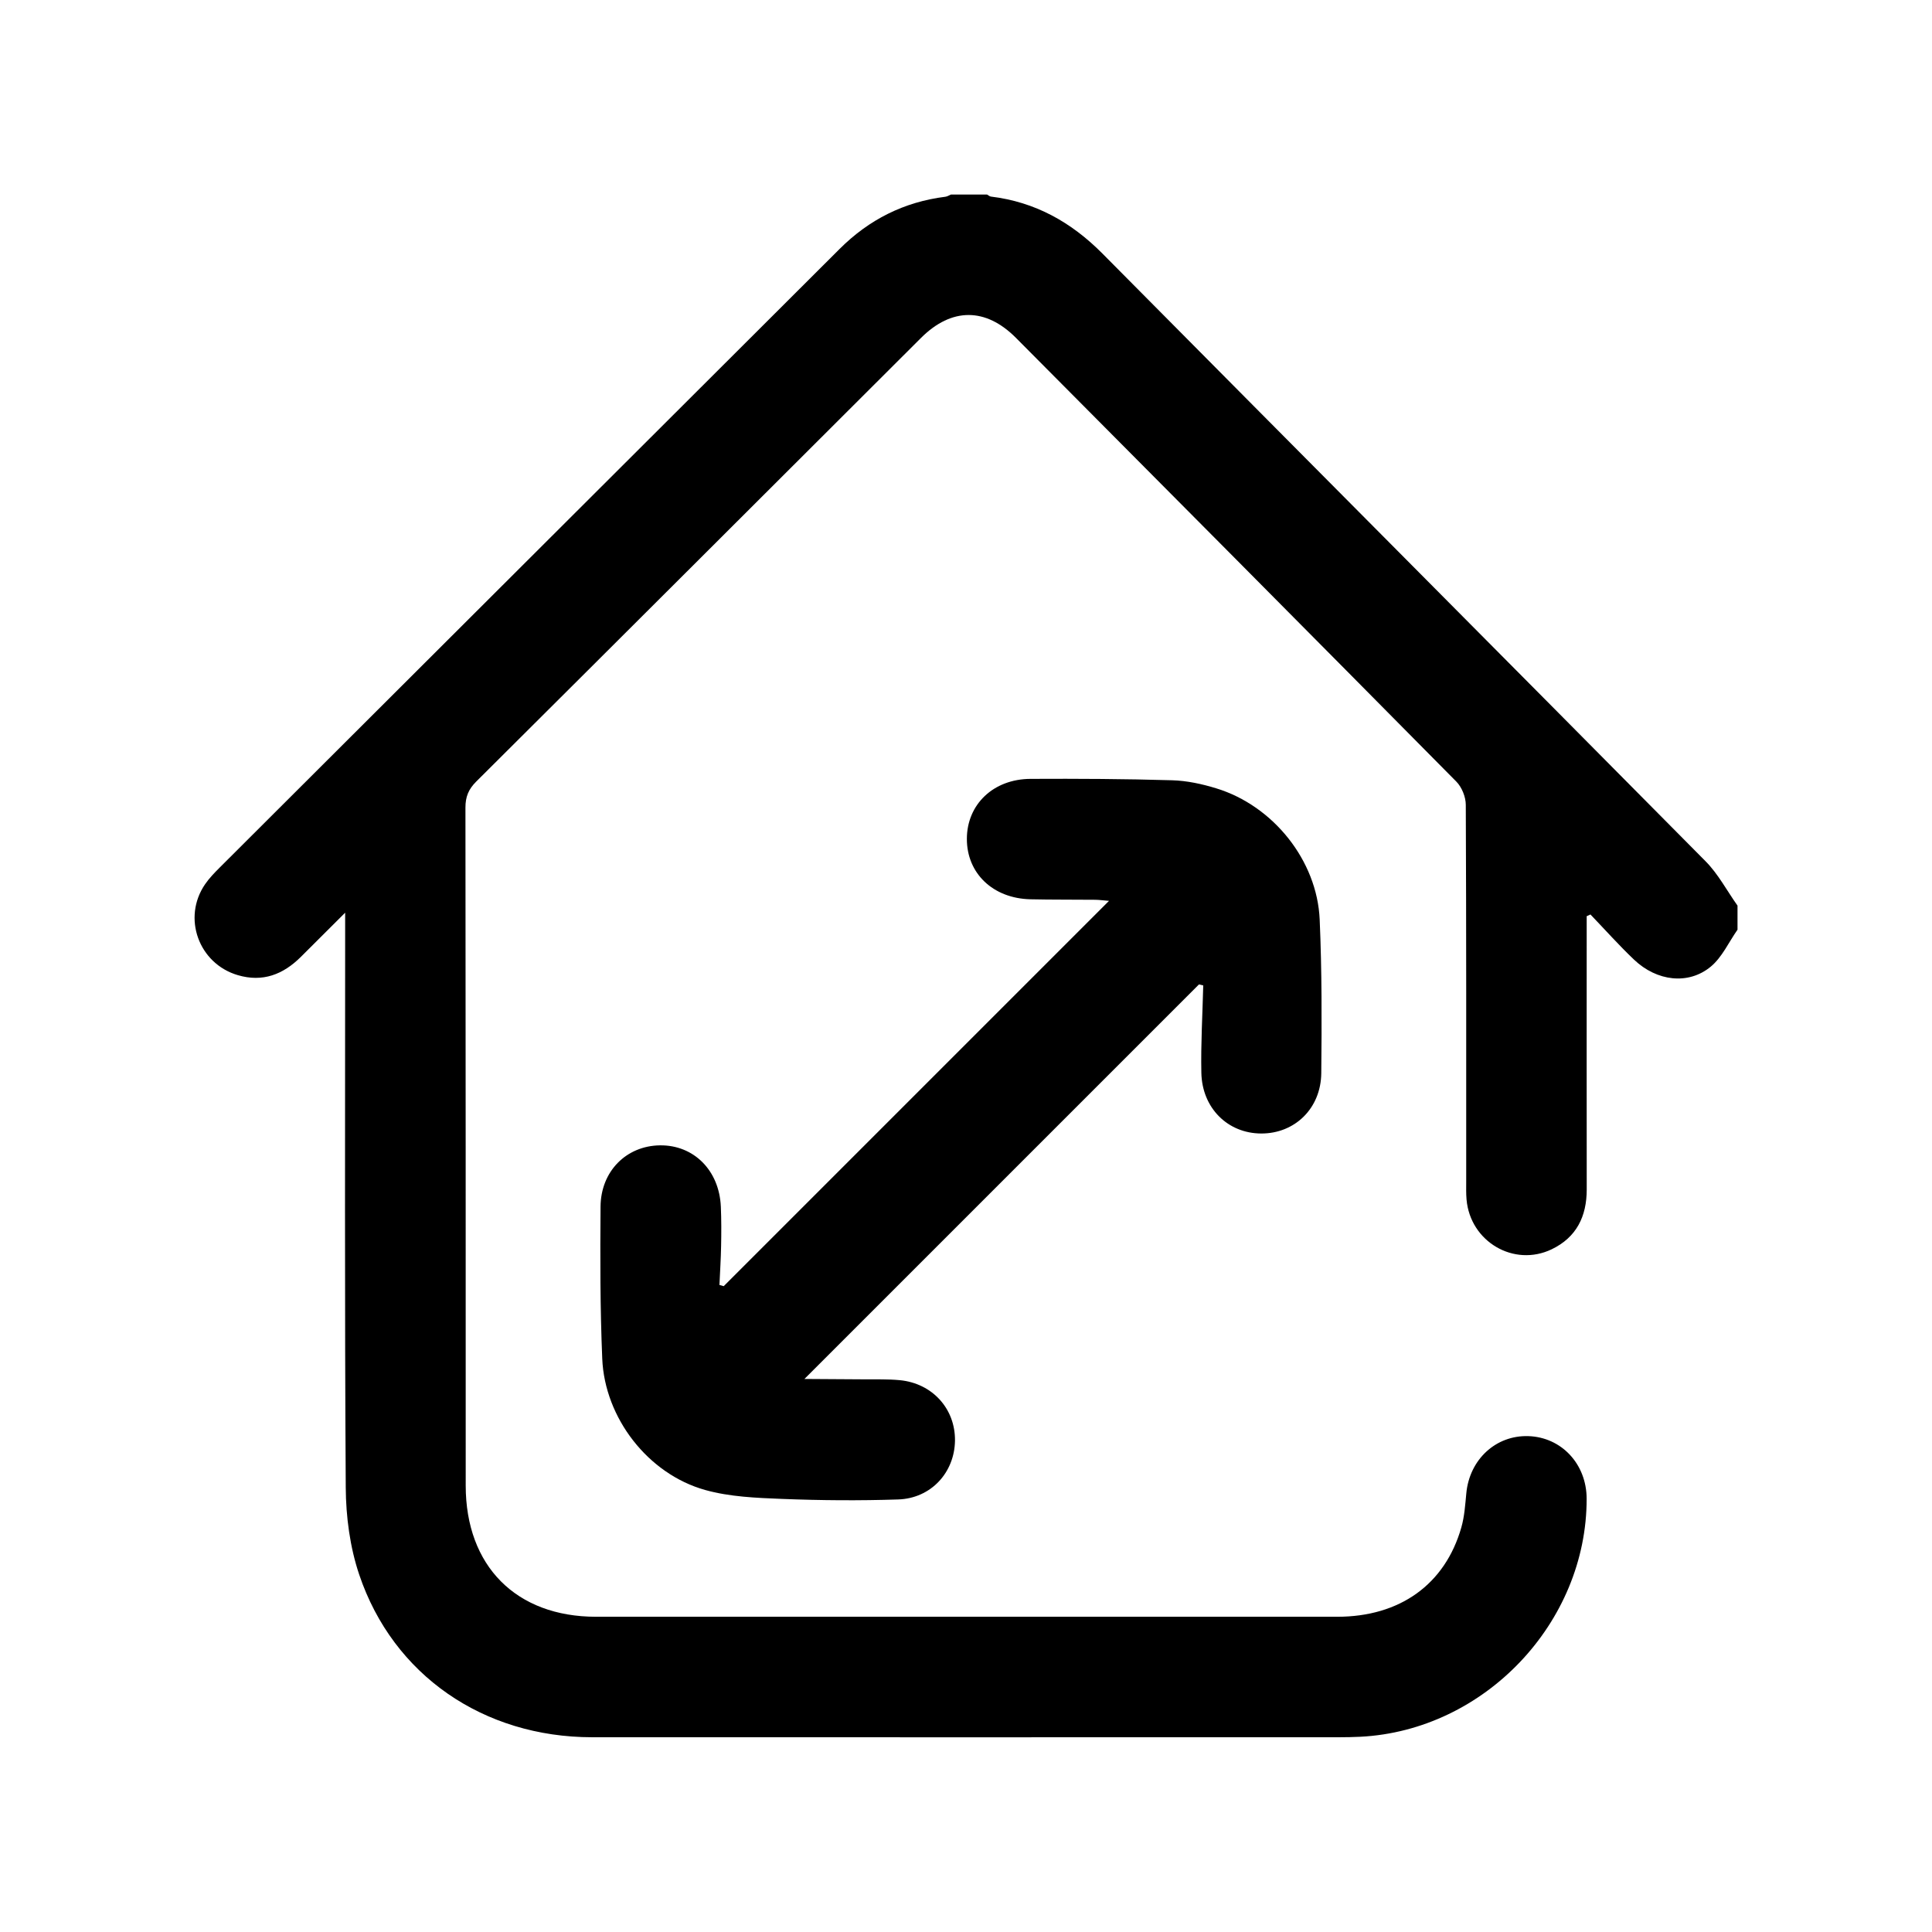
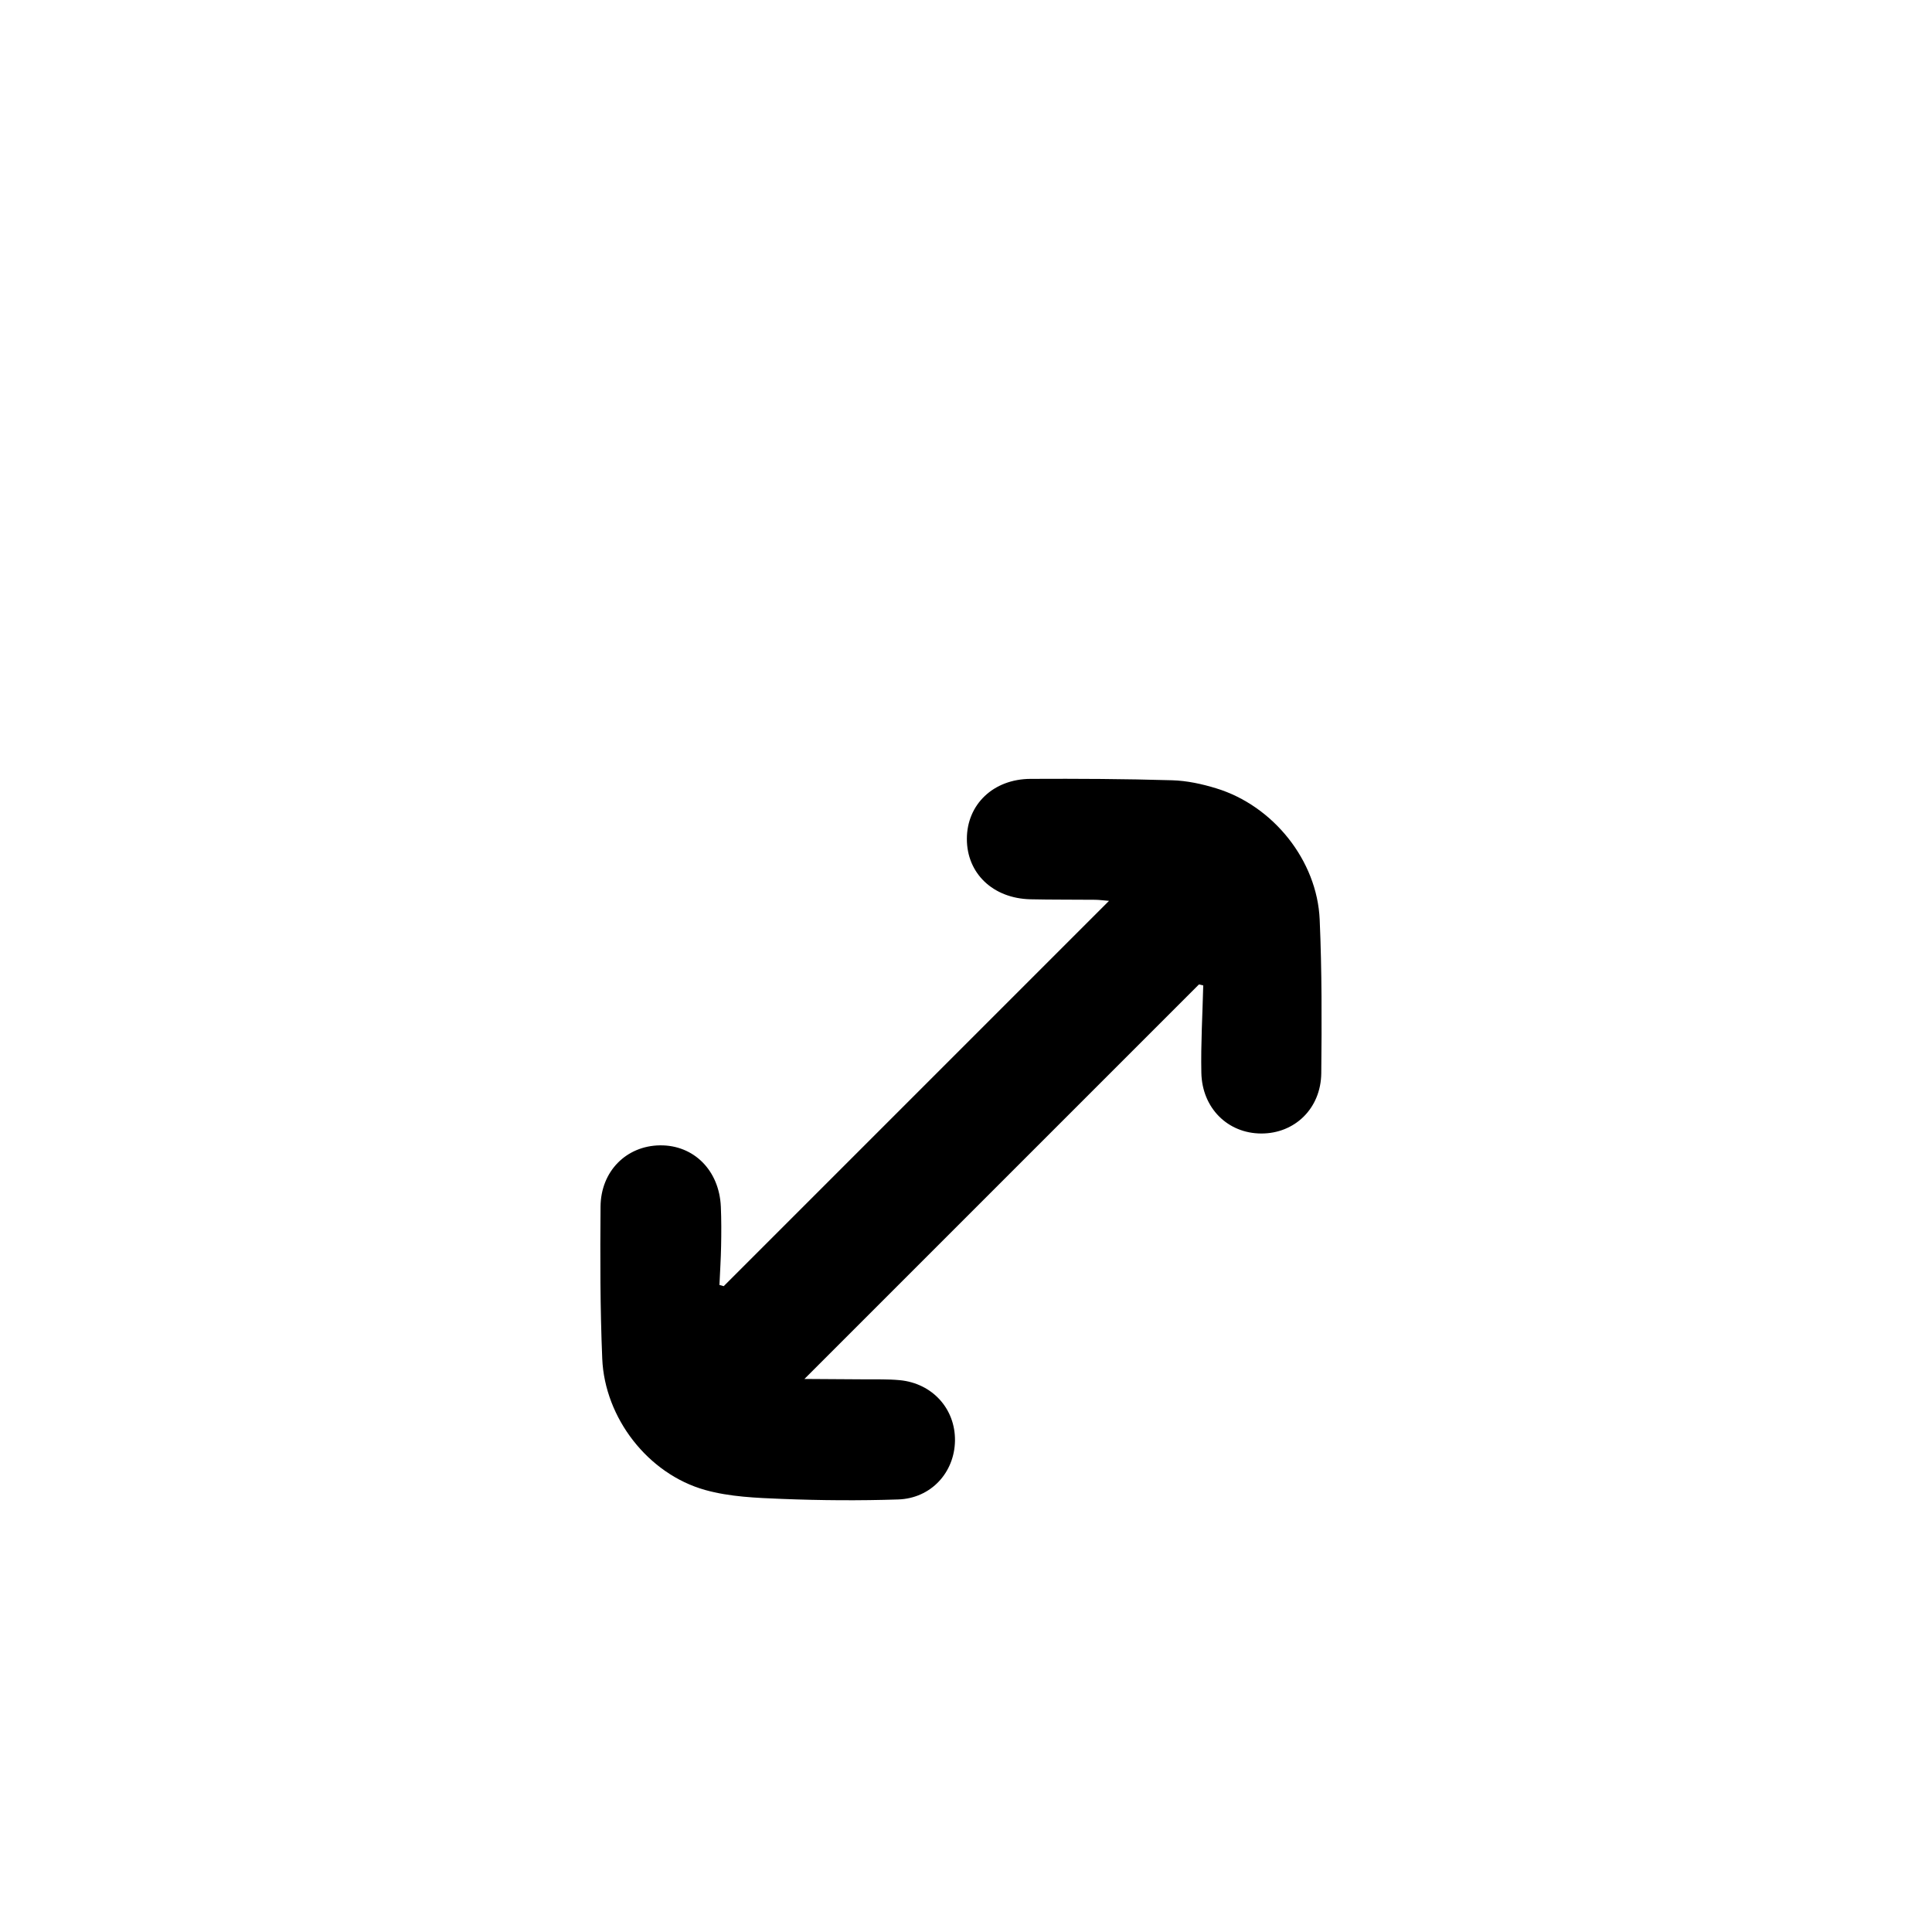
<svg xmlns="http://www.w3.org/2000/svg" id="Layer_1" width="512" height="512" viewBox="0 0 512 512">
-   <path d="M460.44,246.41c-2.32,3.3-4.07,7.28-7.07,9.76-5.92,4.9-14.29,3.9-20.32-1.84-4.02-3.82-7.71-7.97-11.56-11.98-.33.15-.66.3-1,.45,0,1.38,0,2.77,0,4.15,0,22.75-.02,45.51.01,68.26,0,7.15-2.7,12.7-9.3,15.87-10,4.79-21.58-2.03-22.55-13.2-.14-1.59-.09-3.19-.09-4.79,0-33.27.04-66.53-.11-99.8,0-2.08-1.05-4.69-2.51-6.16-38.83-39.27-77.77-78.43-116.71-117.6-8.03-8.07-17.05-8.06-25.14.01-39.28,39.2-78.54,78.43-117.87,117.57-2.06,2.05-2.88,4.05-2.87,6.94.08,59.88.06,119.76.07,179.64,0,21.31,13.35,34.76,34.52,34.77,65.48.01,130.96.02,196.44,0,16.6,0,28.58-8.58,32.89-23.67.83-2.91,1.03-6.01,1.32-9.05.84-8.95,7.82-15.43,16.45-15.15,8.79.29,15.42,7.41,15.44,16.57.05,32.89-27.06,61.43-59.96,63.1-1.86.09-3.72.13-5.59.13-66.01,0-132.03.03-198.04,0-28.75-.02-52.71-16.44-61.69-43.09-2.46-7.28-3.52-15.36-3.57-23.08-.31-48.97-.16-97.94-.16-146.91,0-1.44,0-2.87,0-5.43-4.37,4.36-8.06,8.05-11.75,11.72-4.68,4.65-10.09,6.77-16.69,4.83-10.38-3.05-14.79-15.21-8.67-24.11,1.12-1.63,2.54-3.08,3.95-4.49,54.72-54.62,109.47-109.22,164.19-163.85,7.81-7.8,17.1-12.47,28.05-13.84.5-.06.97-.38,1.46-.58,3.19,0,6.39,0,9.58,0,.34.19.67.5,1.03.54,11.69,1.42,21.25,6.75,29.52,15.08,53.25,53.72,106.63,107.31,159.85,161.06,3.36,3.39,5.67,7.82,8.47,11.76v6.39Z" />
  <path d="M191.79,340.85c33.91-33.91,67.82-67.82,102.11-102.11-1.49-.12-2.59-.28-3.69-.29-5.72-.06-11.45,0-17.17-.13-9.92-.25-16.83-6.89-16.81-16.01.01-9.11,6.99-15.86,16.88-15.9,12.51-.06,25.02,0,37.52.37,3.92.11,7.92.98,11.69,2.14,15.06,4.6,26.73,19.1,27.41,34.78.59,13.55.56,27.14.42,40.71-.1,9.37-7.06,16.02-15.93,15.98-8.83-.03-15.66-6.71-15.85-16.1-.16-7.71.31-15.42.5-23.14-.38-.09-.75-.18-1.13-.27-34.68,34.68-69.37,69.37-104.56,104.56,5.51.03,10.6.05,15.69.1,3.19.03,6.4-.08,9.57.22,8.66.83,14.74,7.59,14.64,16.02-.11,8.44-6.34,15.3-15.04,15.59-10.23.34-20.5.26-30.73-.14-6.85-.27-13.91-.54-20.44-2.37-15.13-4.23-26.62-19.08-27.27-34.8-.56-13.42-.56-26.88-.45-40.31.08-9.4,6.87-16.1,15.73-16.22,8.98-.12,15.74,6.64,16.15,16.26.15,3.45.14,6.92.07,10.38-.06,3.46-.29,6.91-.44,10.36.38.11.76.21,1.14.32Z" />
</svg>